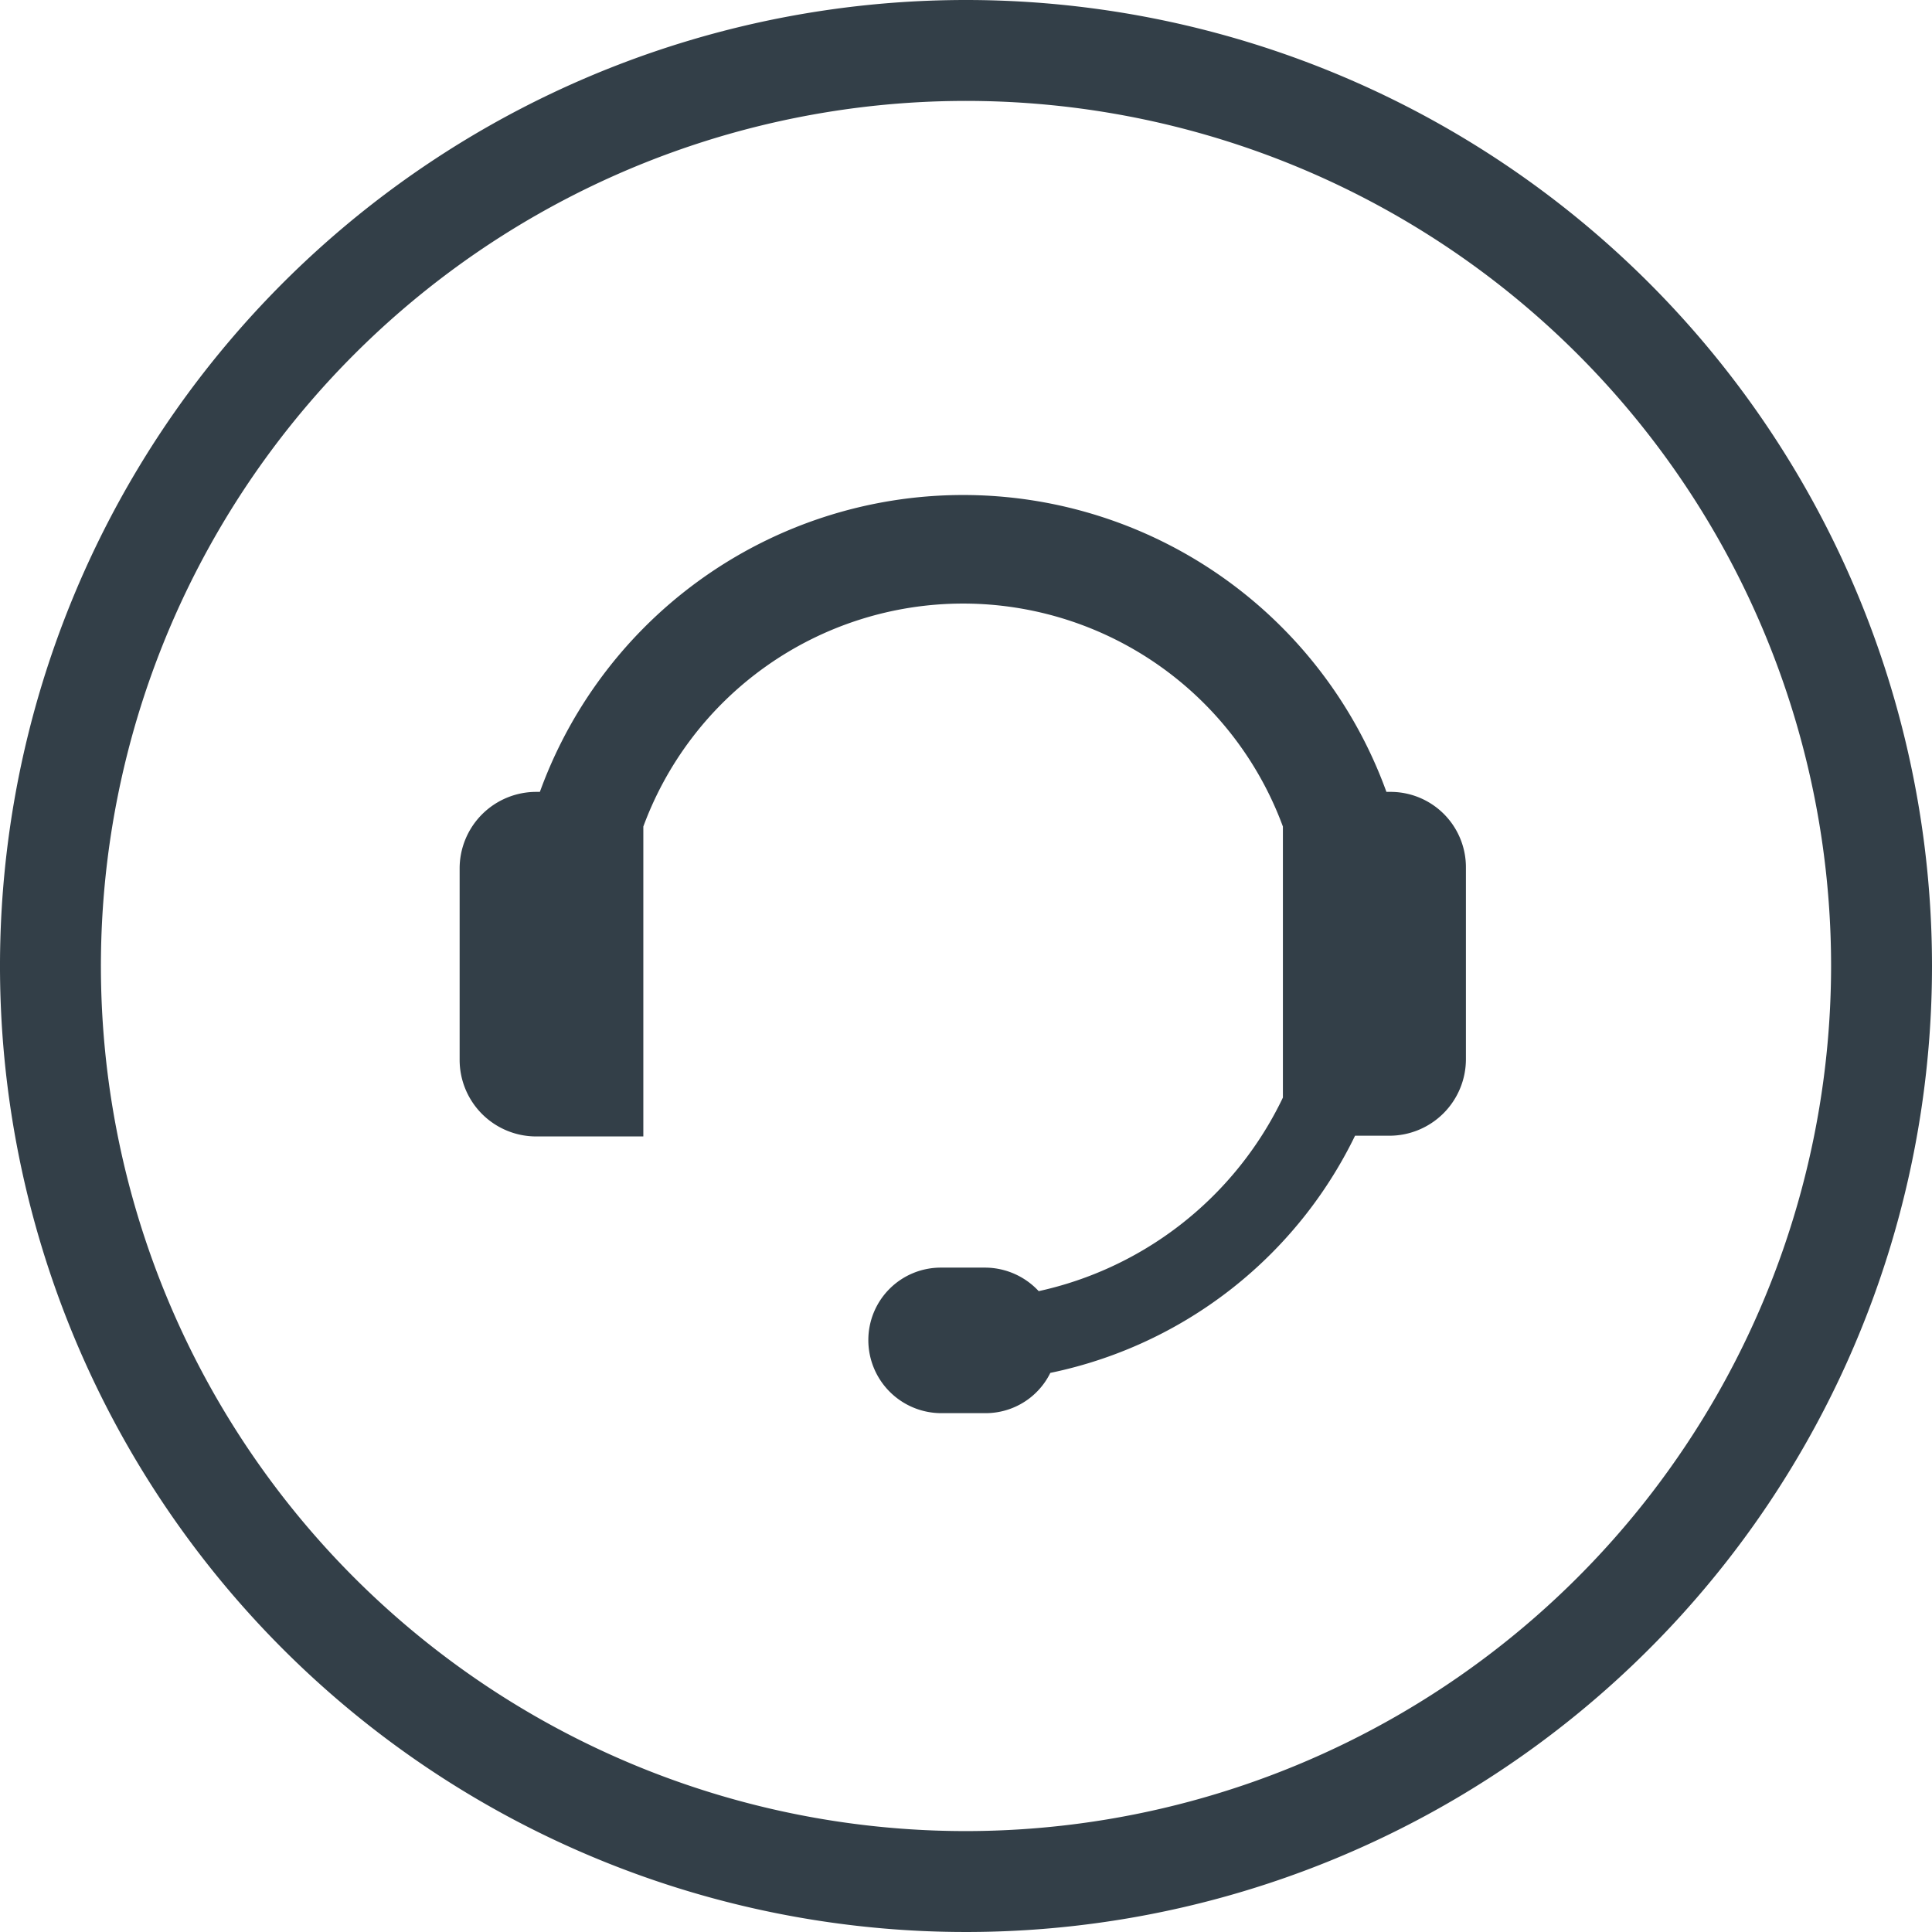
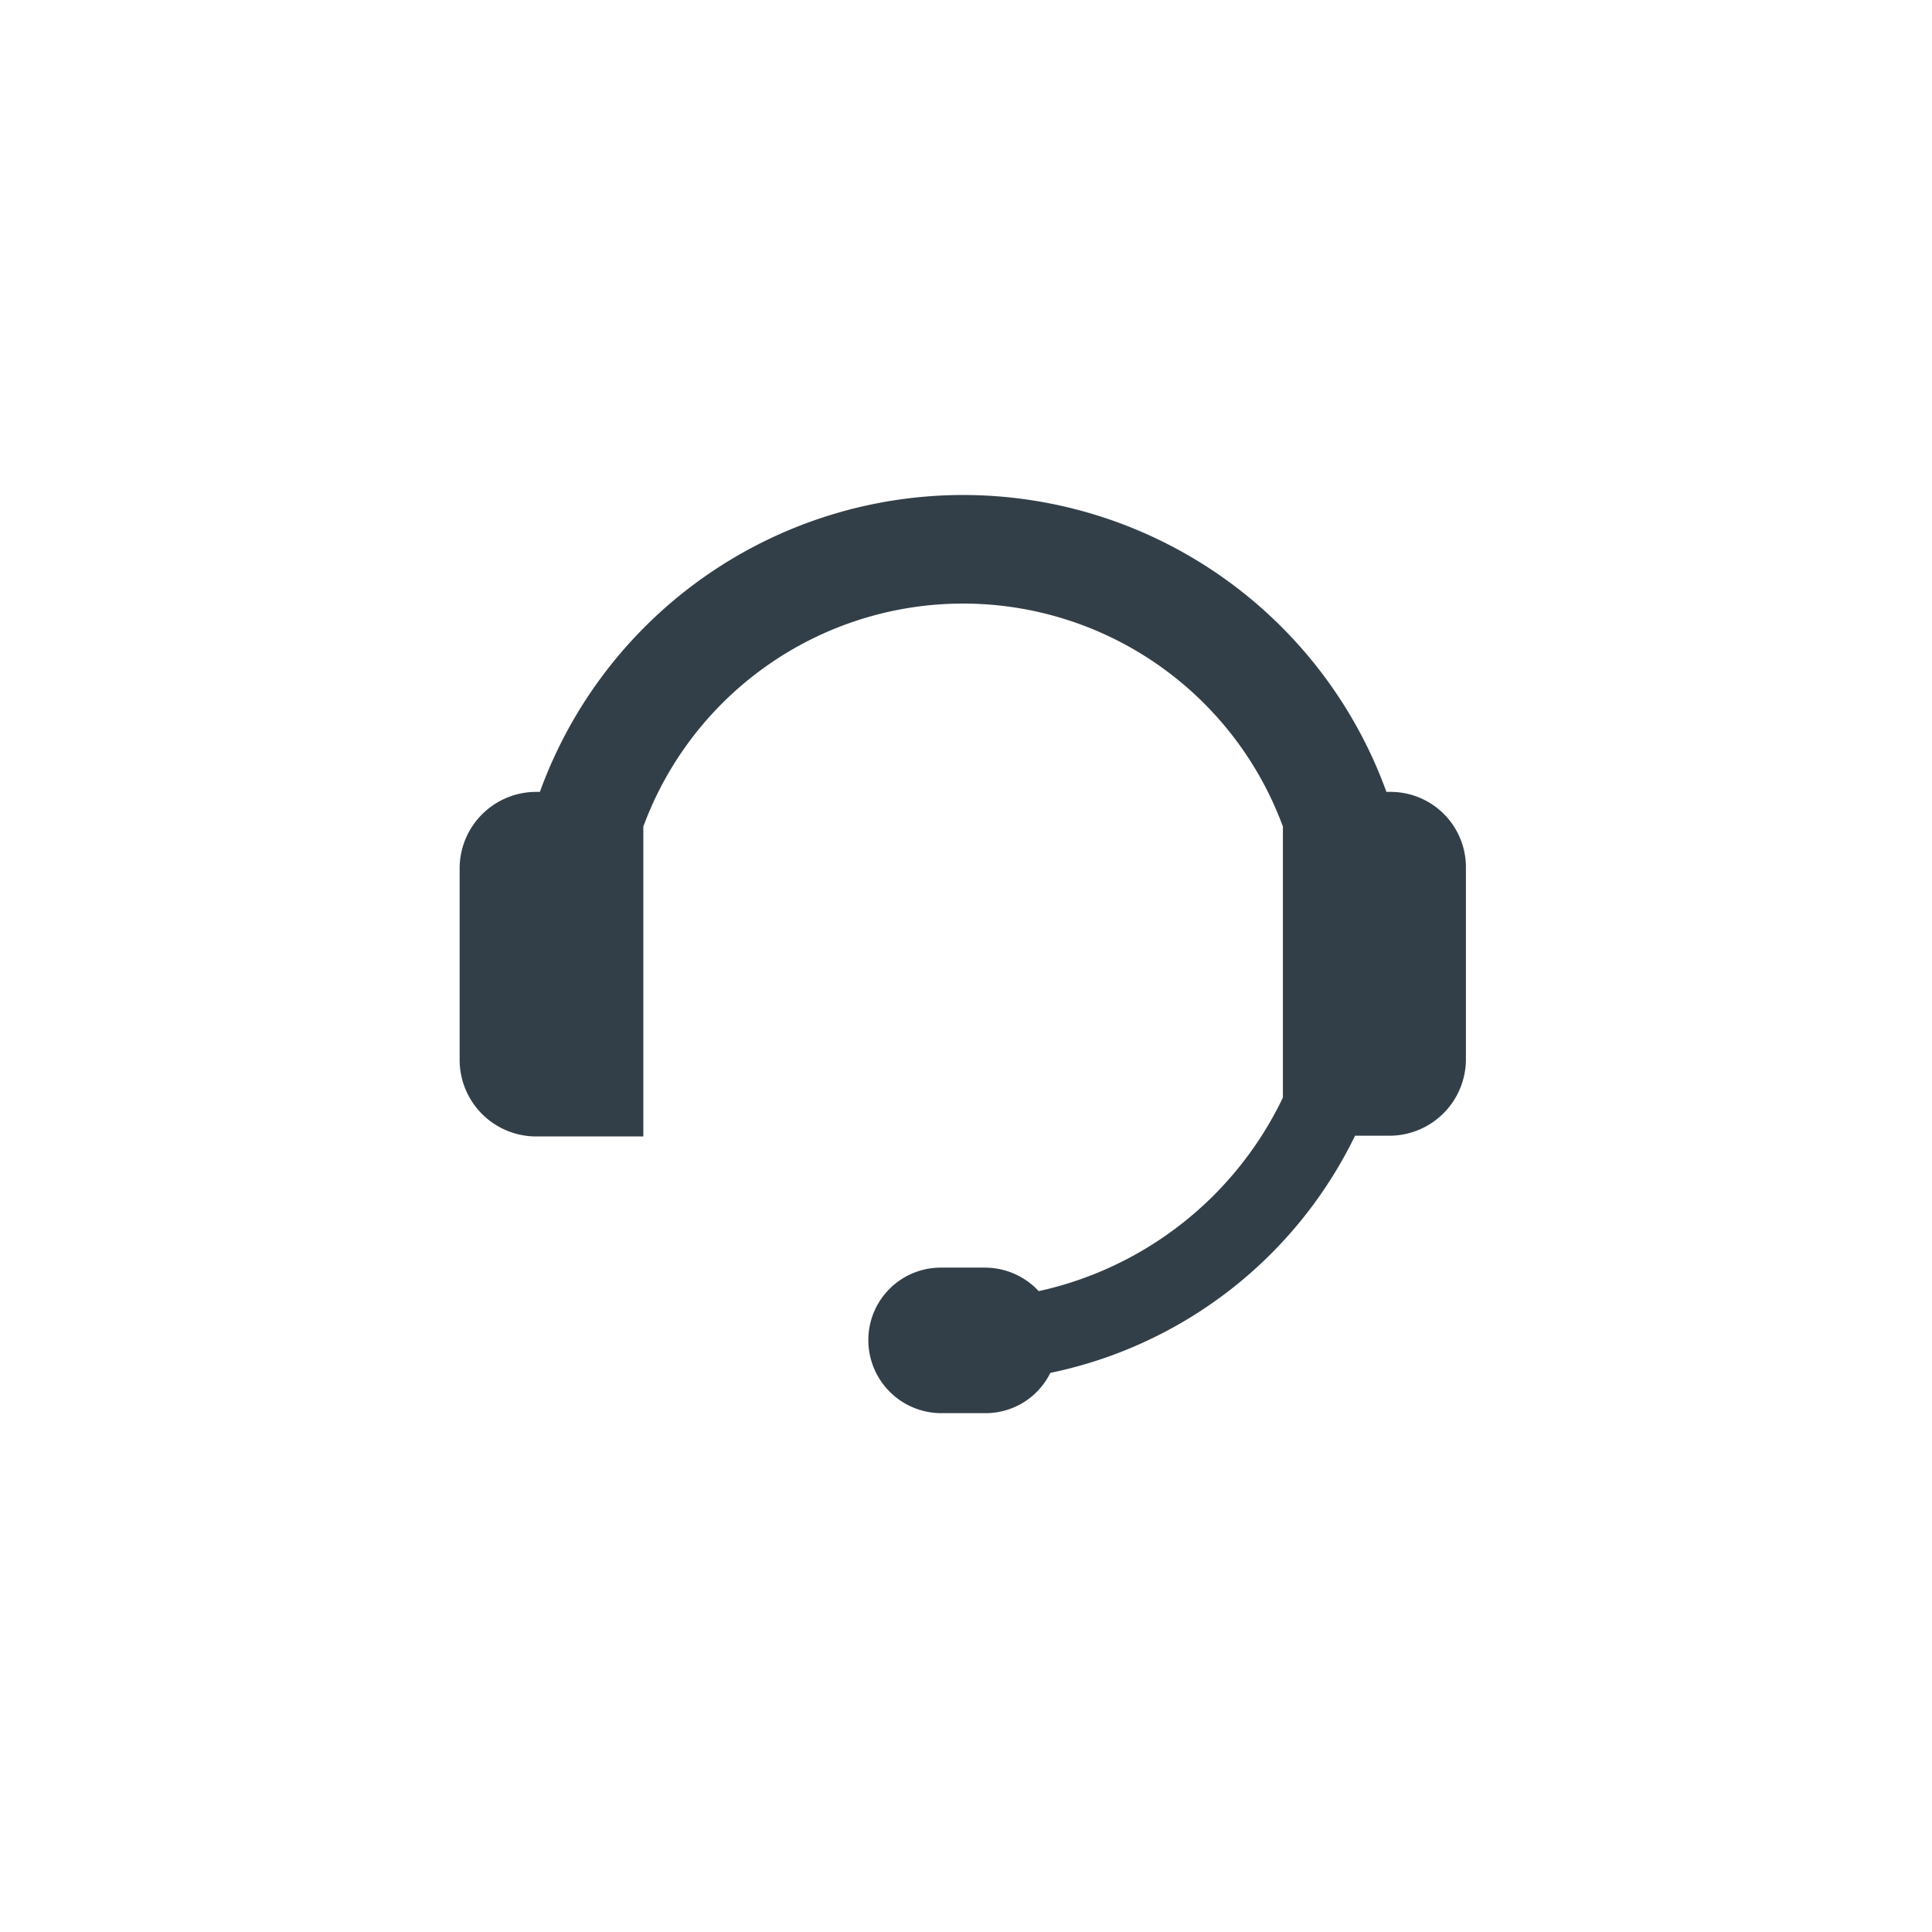
<svg xmlns="http://www.w3.org/2000/svg" id="Group_247" data-name="Group 247" viewBox="0 0 82.688 82.688">
  <defs>
    <style>
      .cls-1, .cls-2 {
        fill: #333f48;
      }

      .cls-2 {
        stroke: #333f48;
        stroke-miterlimit: 10;
        stroke-width: 2px;
      }
    </style>
  </defs>
-   <path id="Path_30" data-name="Path 30" class="cls-1" d="M41.344,0A41.344,41.344,0,1,0,82.688,41.344,41.347,41.347,0,0,0,41.344,0Zm0,78.369A37.025,37.025,0,1,1,78.369,41.344,37.054,37.054,0,0,1,41.344,78.369Z" />
  <path id="Path_31" data-name="Path 31" class="cls-2" d="M105.814,90.312h-.864a18.267,18.267,0,0,0-34.8,0h-.864A2.278,2.278,0,0,0,67,92.6v8.176a2.278,2.278,0,0,0,2.283,2.283h3.579V90.62a15.586,15.586,0,0,1,29.373,0v12a16.2,16.2,0,0,1-11.879,9.164,2.143,2.143,0,0,0-1.851-1.111H86.592a2.1,2.1,0,0,0-2.1,2.1,2.127,2.127,0,0,0,2.1,2.129h1.913a2.086,2.086,0,0,0,2.036-1.6,17.716,17.716,0,0,0,13.144-10.274h2.1a2.278,2.278,0,0,0,2.283-2.283V92.564A2.226,2.226,0,0,0,105.814,90.312Z" transform="translate(-46.328 -55.42)" />
</svg>